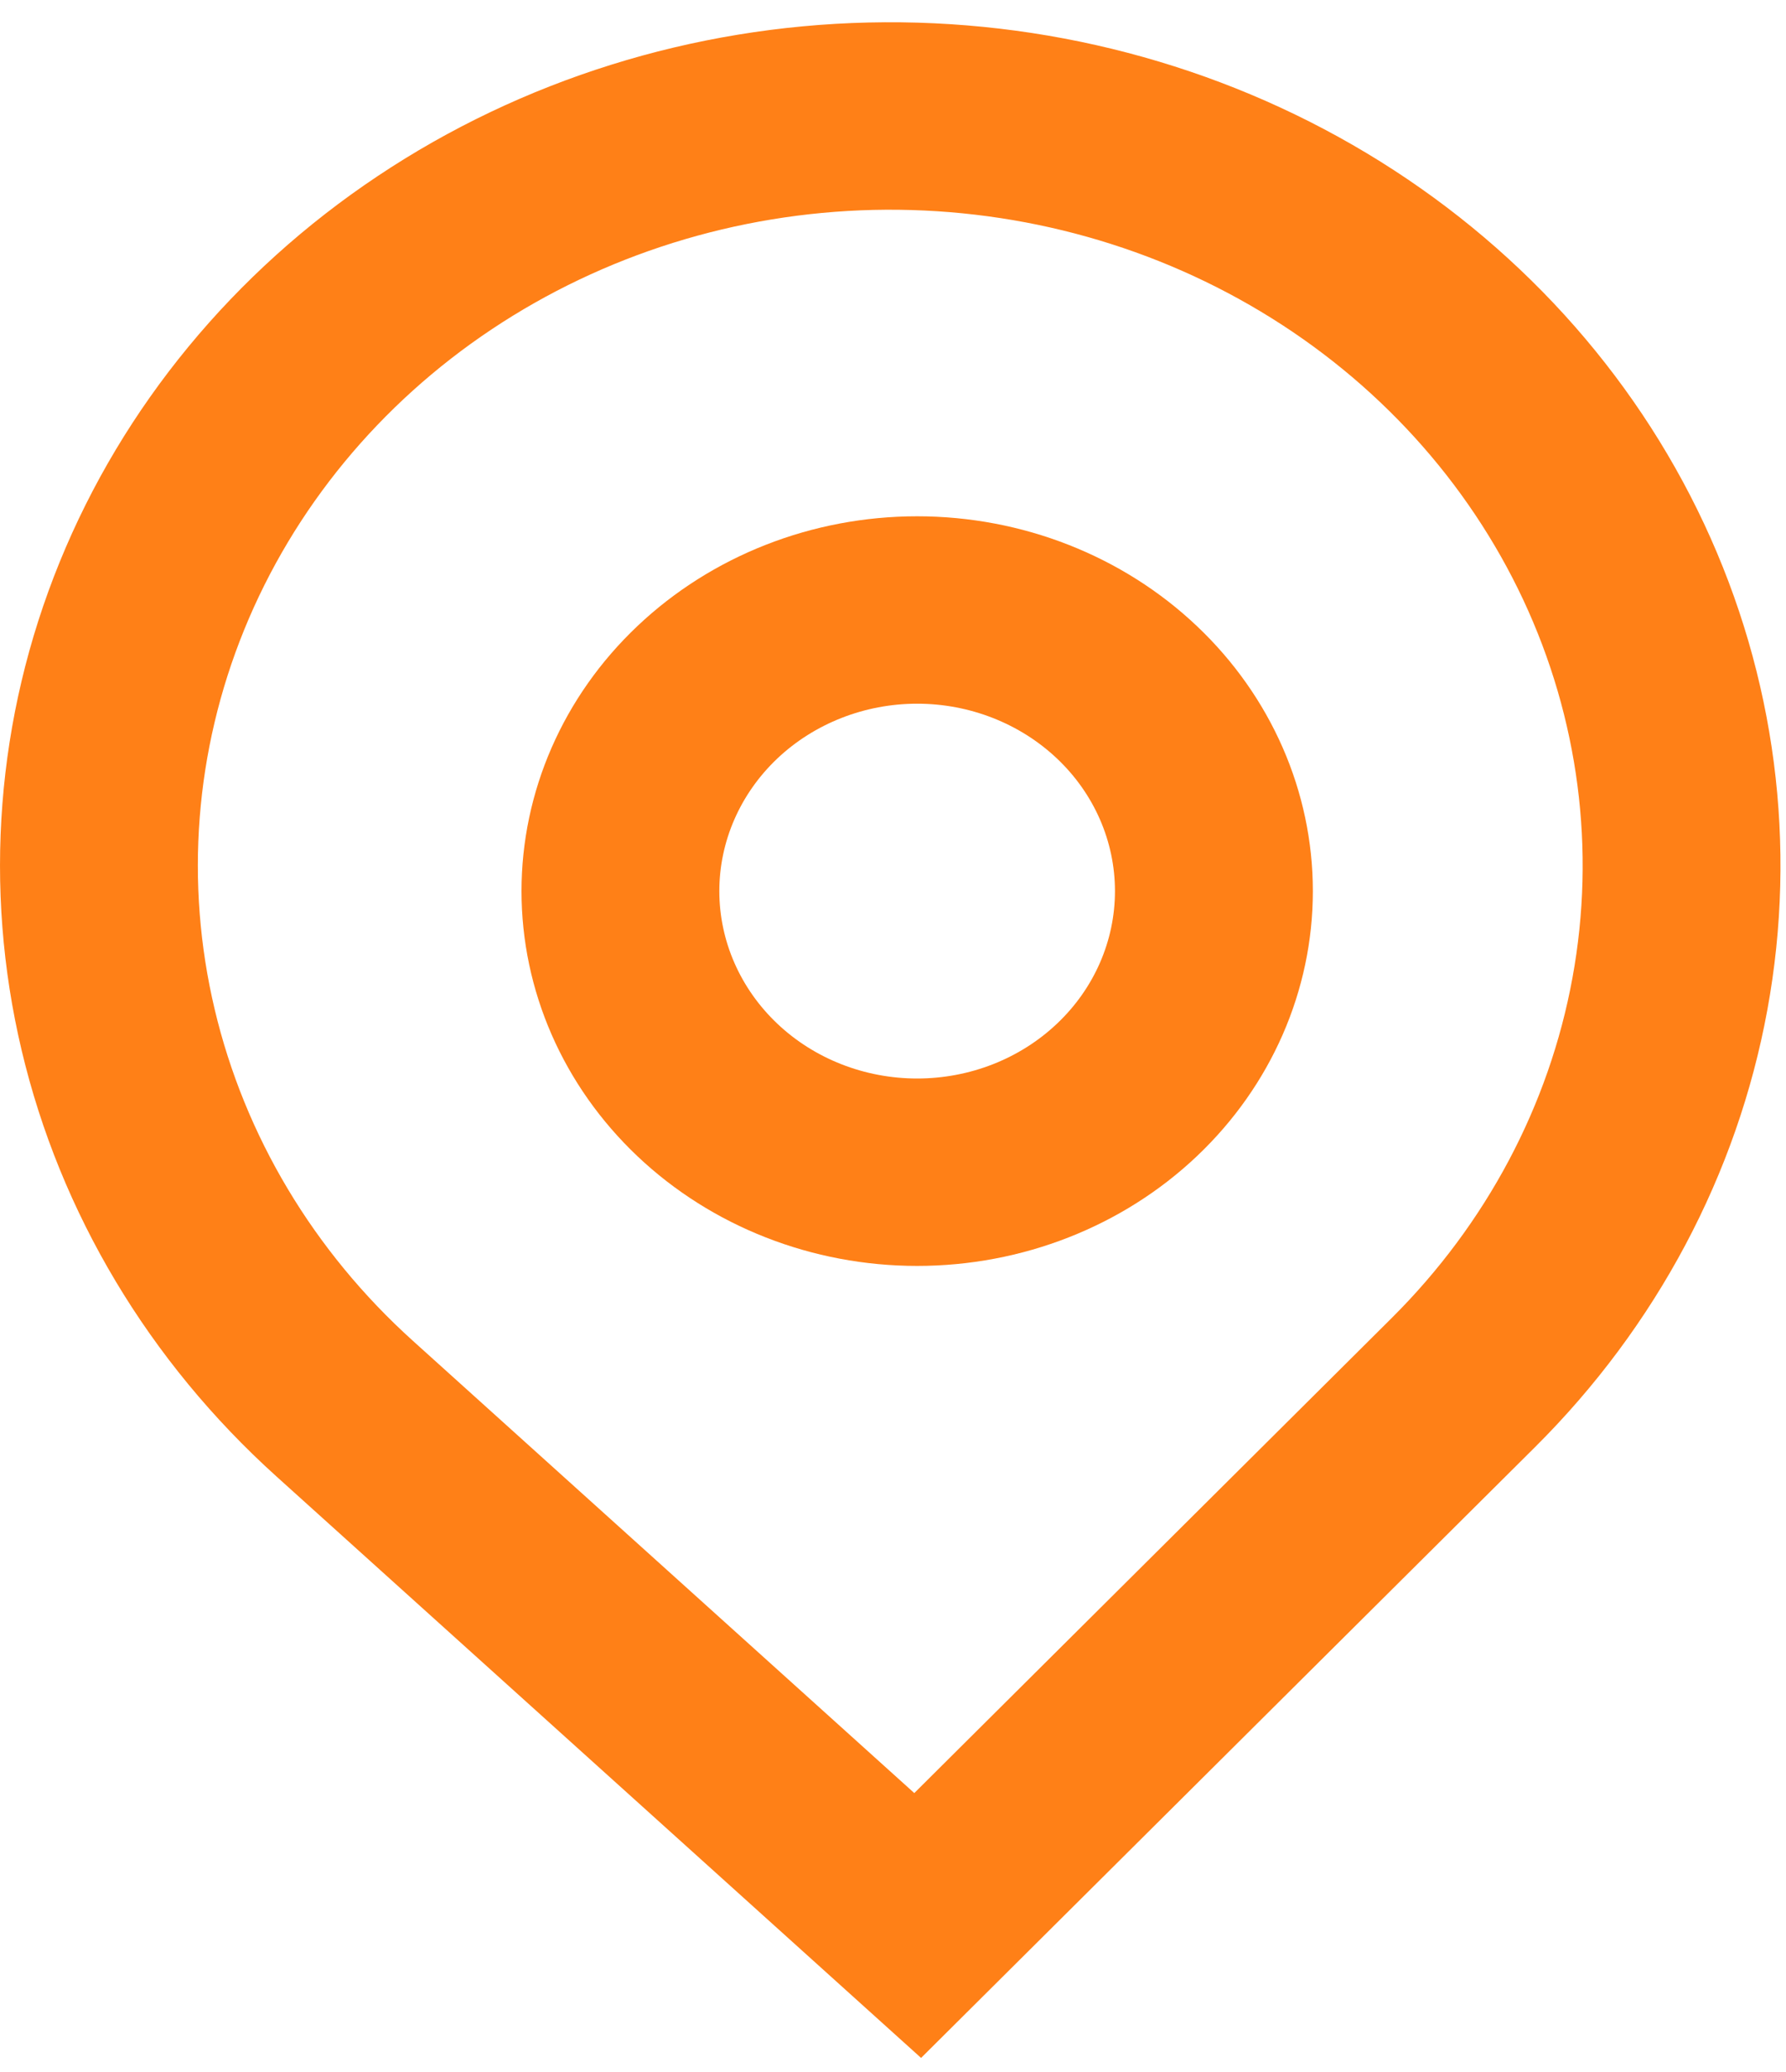
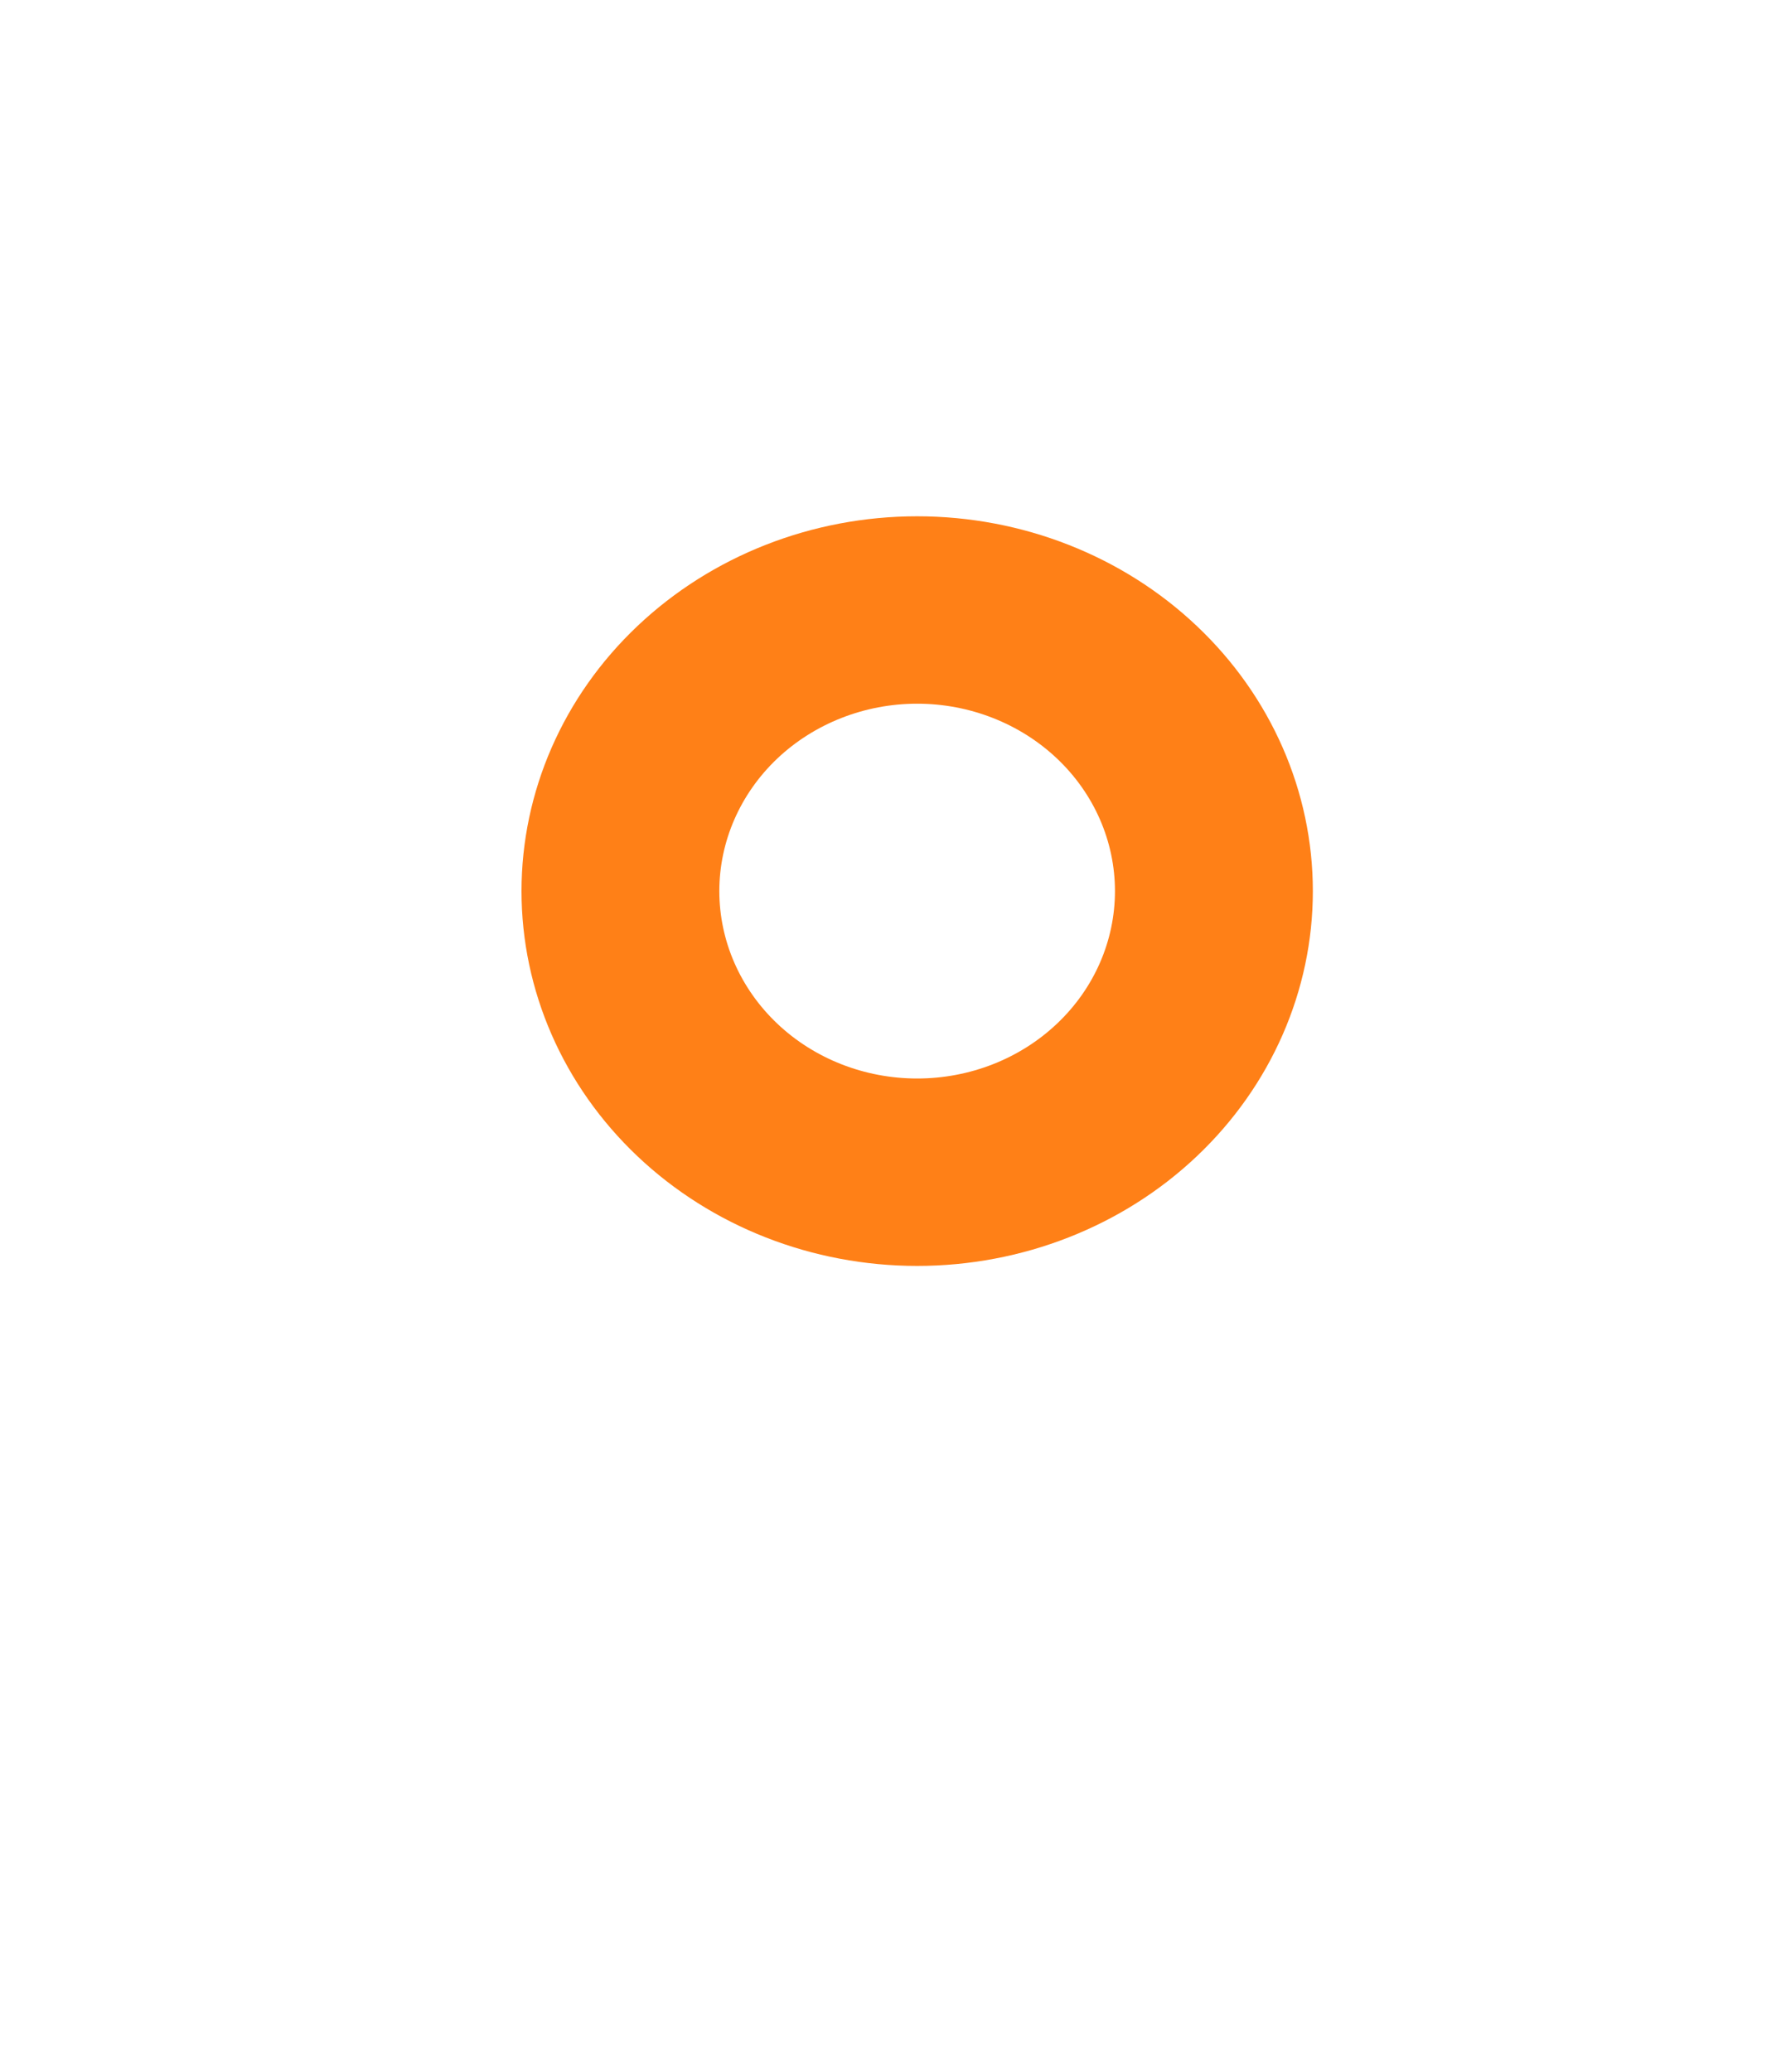
<svg xmlns="http://www.w3.org/2000/svg" width="25" height="29" viewBox="0 0 25 29" fill="none">
  <g id="Group">
    <path id="Vector" fill-rule="evenodd" clip-rule="evenodd" d="M18.377 12.472C18.377 13.864 17.793 15.198 16.754 16.182C15.716 17.166 14.307 17.718 12.838 17.718C11.369 17.718 9.961 17.166 8.922 16.182C7.883 15.198 7.3 13.864 7.3 12.472C7.3 11.081 7.883 9.746 8.922 8.763C9.961 7.779 11.369 7.226 12.838 7.226C14.307 7.226 15.716 7.779 16.754 8.763C17.793 9.746 18.377 11.081 18.377 12.472ZM15.607 12.472C15.607 13.168 15.316 13.835 14.796 14.327C14.277 14.819 13.573 15.095 12.838 15.095C12.104 15.095 11.399 14.819 10.88 14.327C10.361 13.835 10.069 13.168 10.069 12.472C10.069 11.777 10.361 11.109 10.88 10.617C11.399 10.126 12.104 9.849 12.838 9.849C13.573 9.849 14.277 10.126 14.796 10.617C15.316 11.109 15.607 11.777 15.607 12.472Z" fill="#FF8017" />
-     <path id="Vector_2" fill-rule="evenodd" clip-rule="evenodd" d="M3.869 20.664C2.084 19.054 0.843 16.979 0.303 14.701C-0.237 12.424 -0.052 10.045 0.835 7.867C1.722 5.689 3.271 3.809 5.286 2.465C7.301 1.12 9.692 0.372 12.156 0.315C14.62 0.258 17.047 0.894 19.129 2.143C21.211 3.392 22.855 5.198 23.854 7.332C24.853 9.467 25.161 11.834 24.739 14.134C24.318 16.434 23.186 18.564 21.486 20.255L12.893 28.803L3.869 20.664ZM19.482 18.446L12.798 25.096L5.778 18.765C4.39 17.513 3.425 15.899 3.005 14.127C2.585 12.356 2.729 10.506 3.419 8.812C4.109 7.118 5.313 5.656 6.881 4.61C8.448 3.565 10.307 2.983 12.224 2.938C14.14 2.894 16.027 3.388 17.647 4.36C19.266 5.331 20.545 6.736 21.322 8.395C22.099 10.055 22.339 11.896 22.011 13.685C21.684 15.474 20.803 17.131 19.482 18.446Z" fill="#FF8017" />
  </g>
</svg>